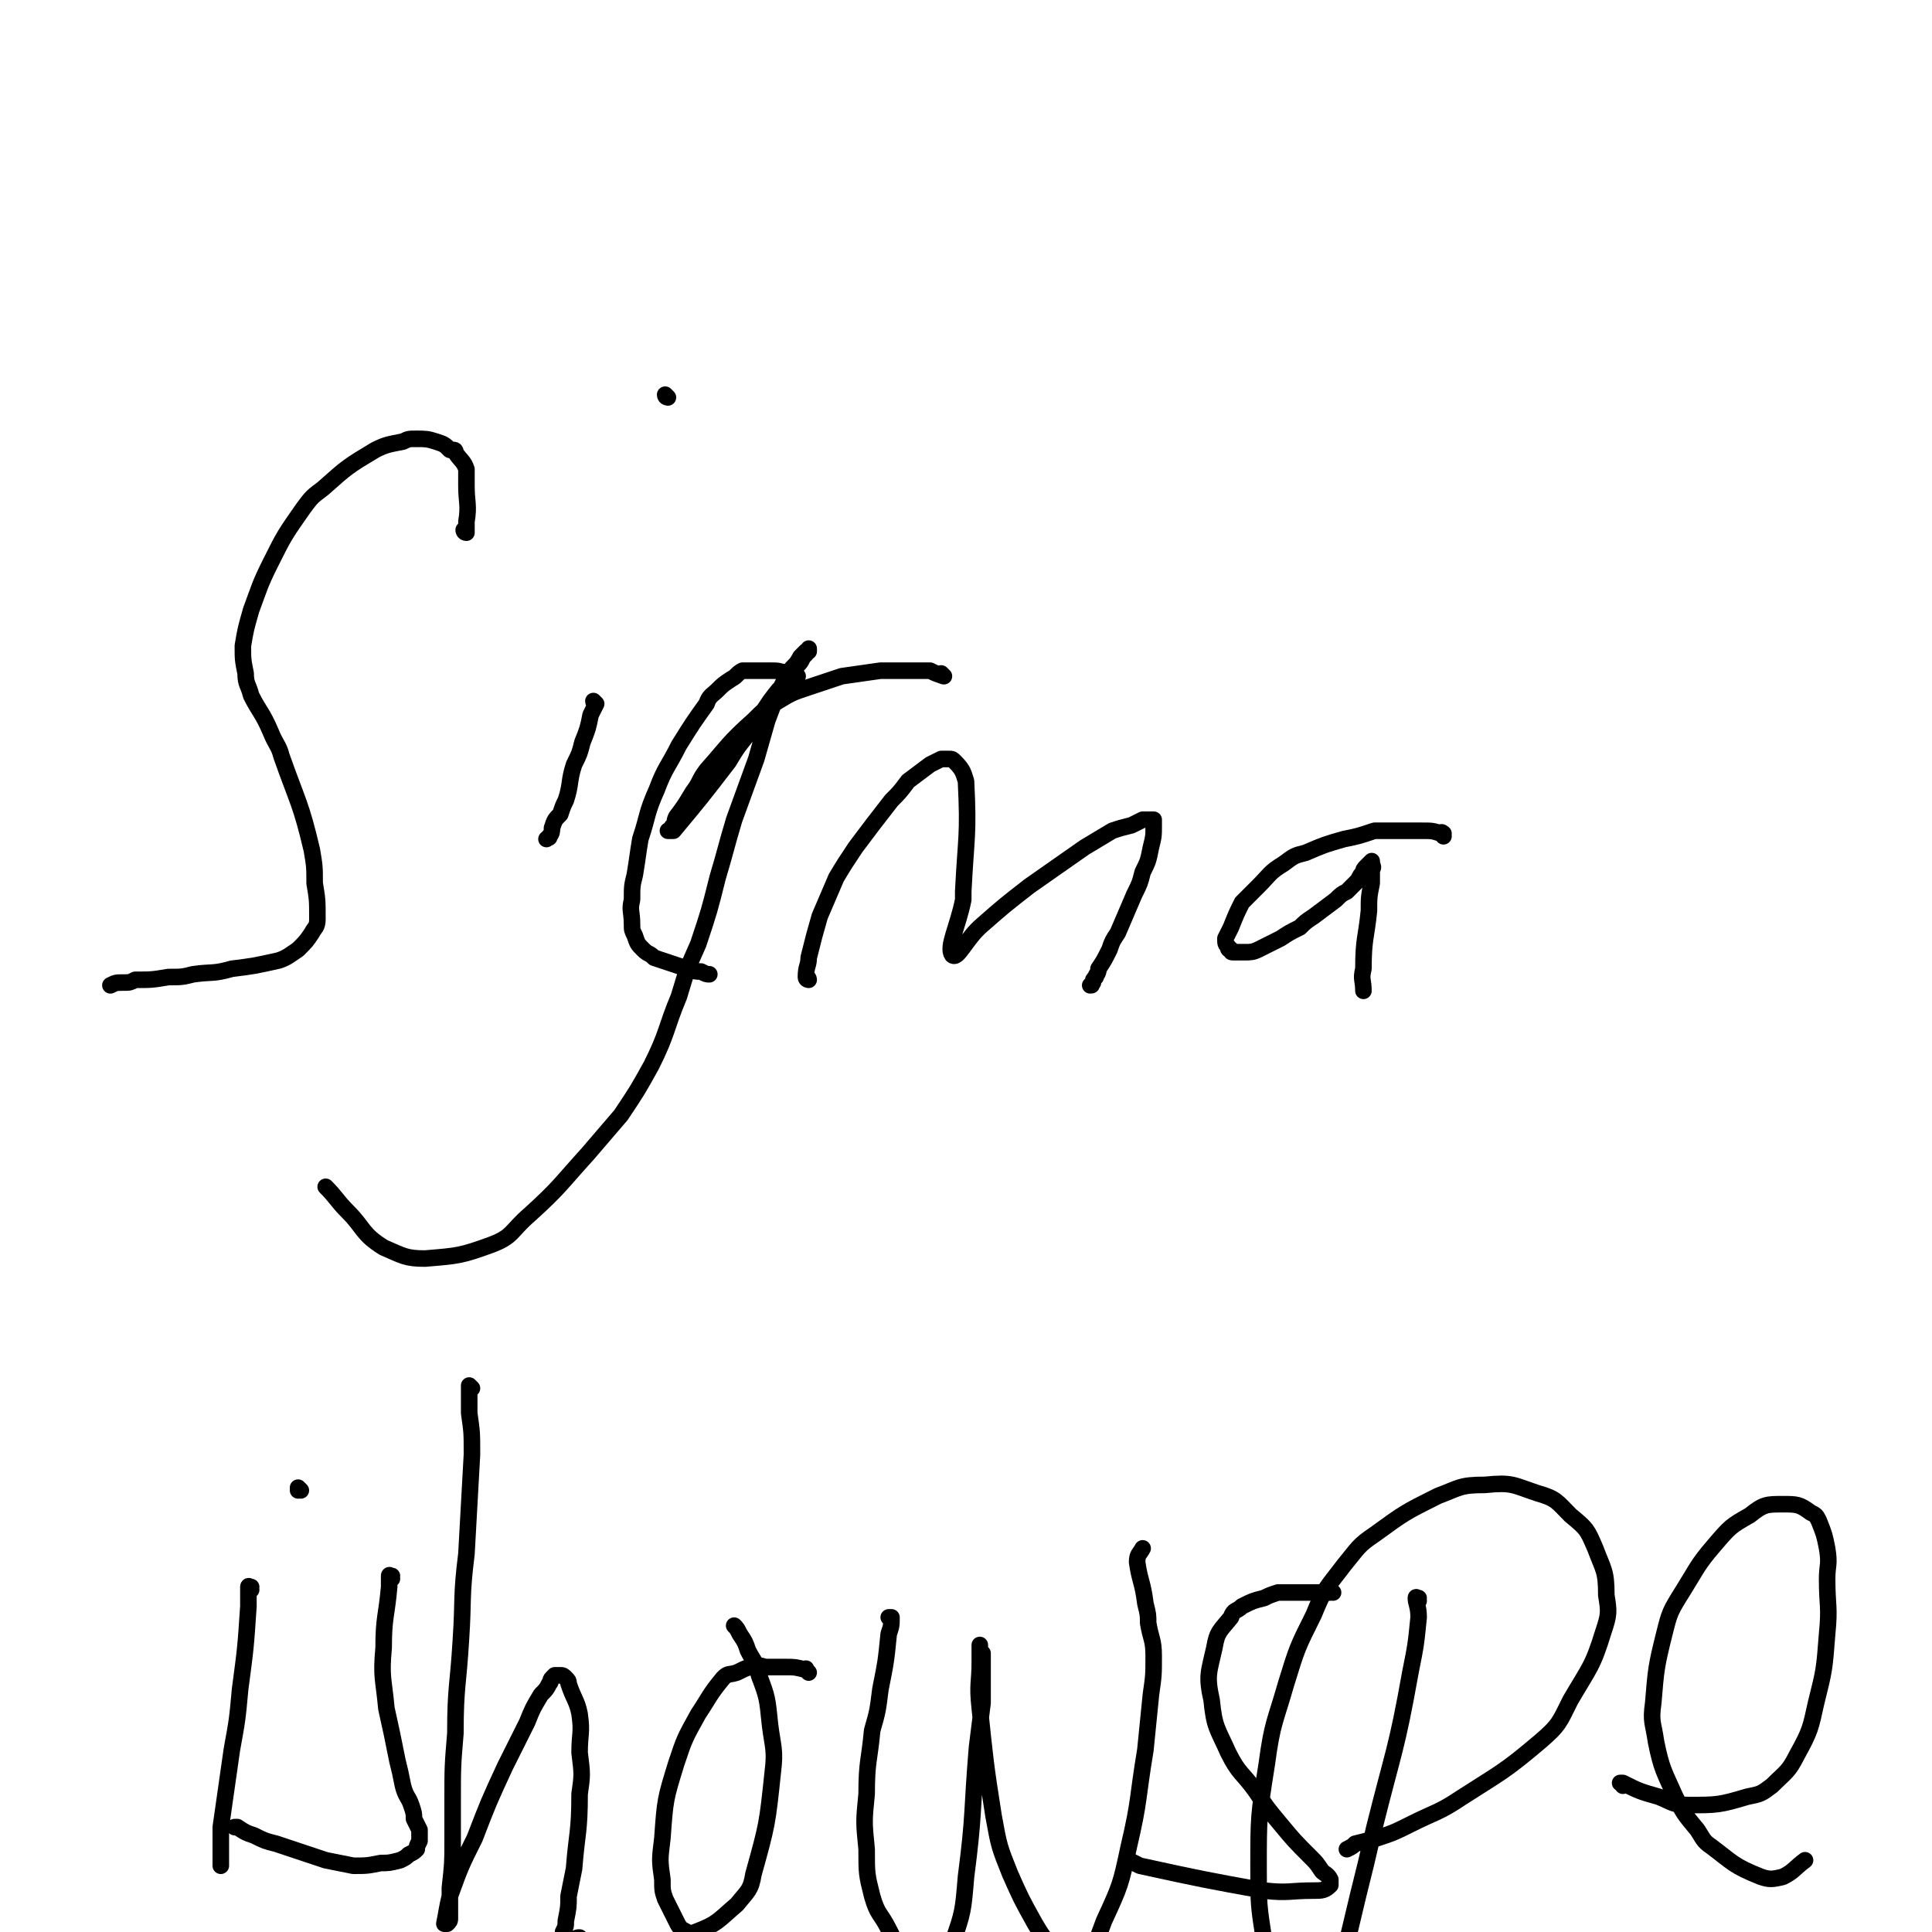
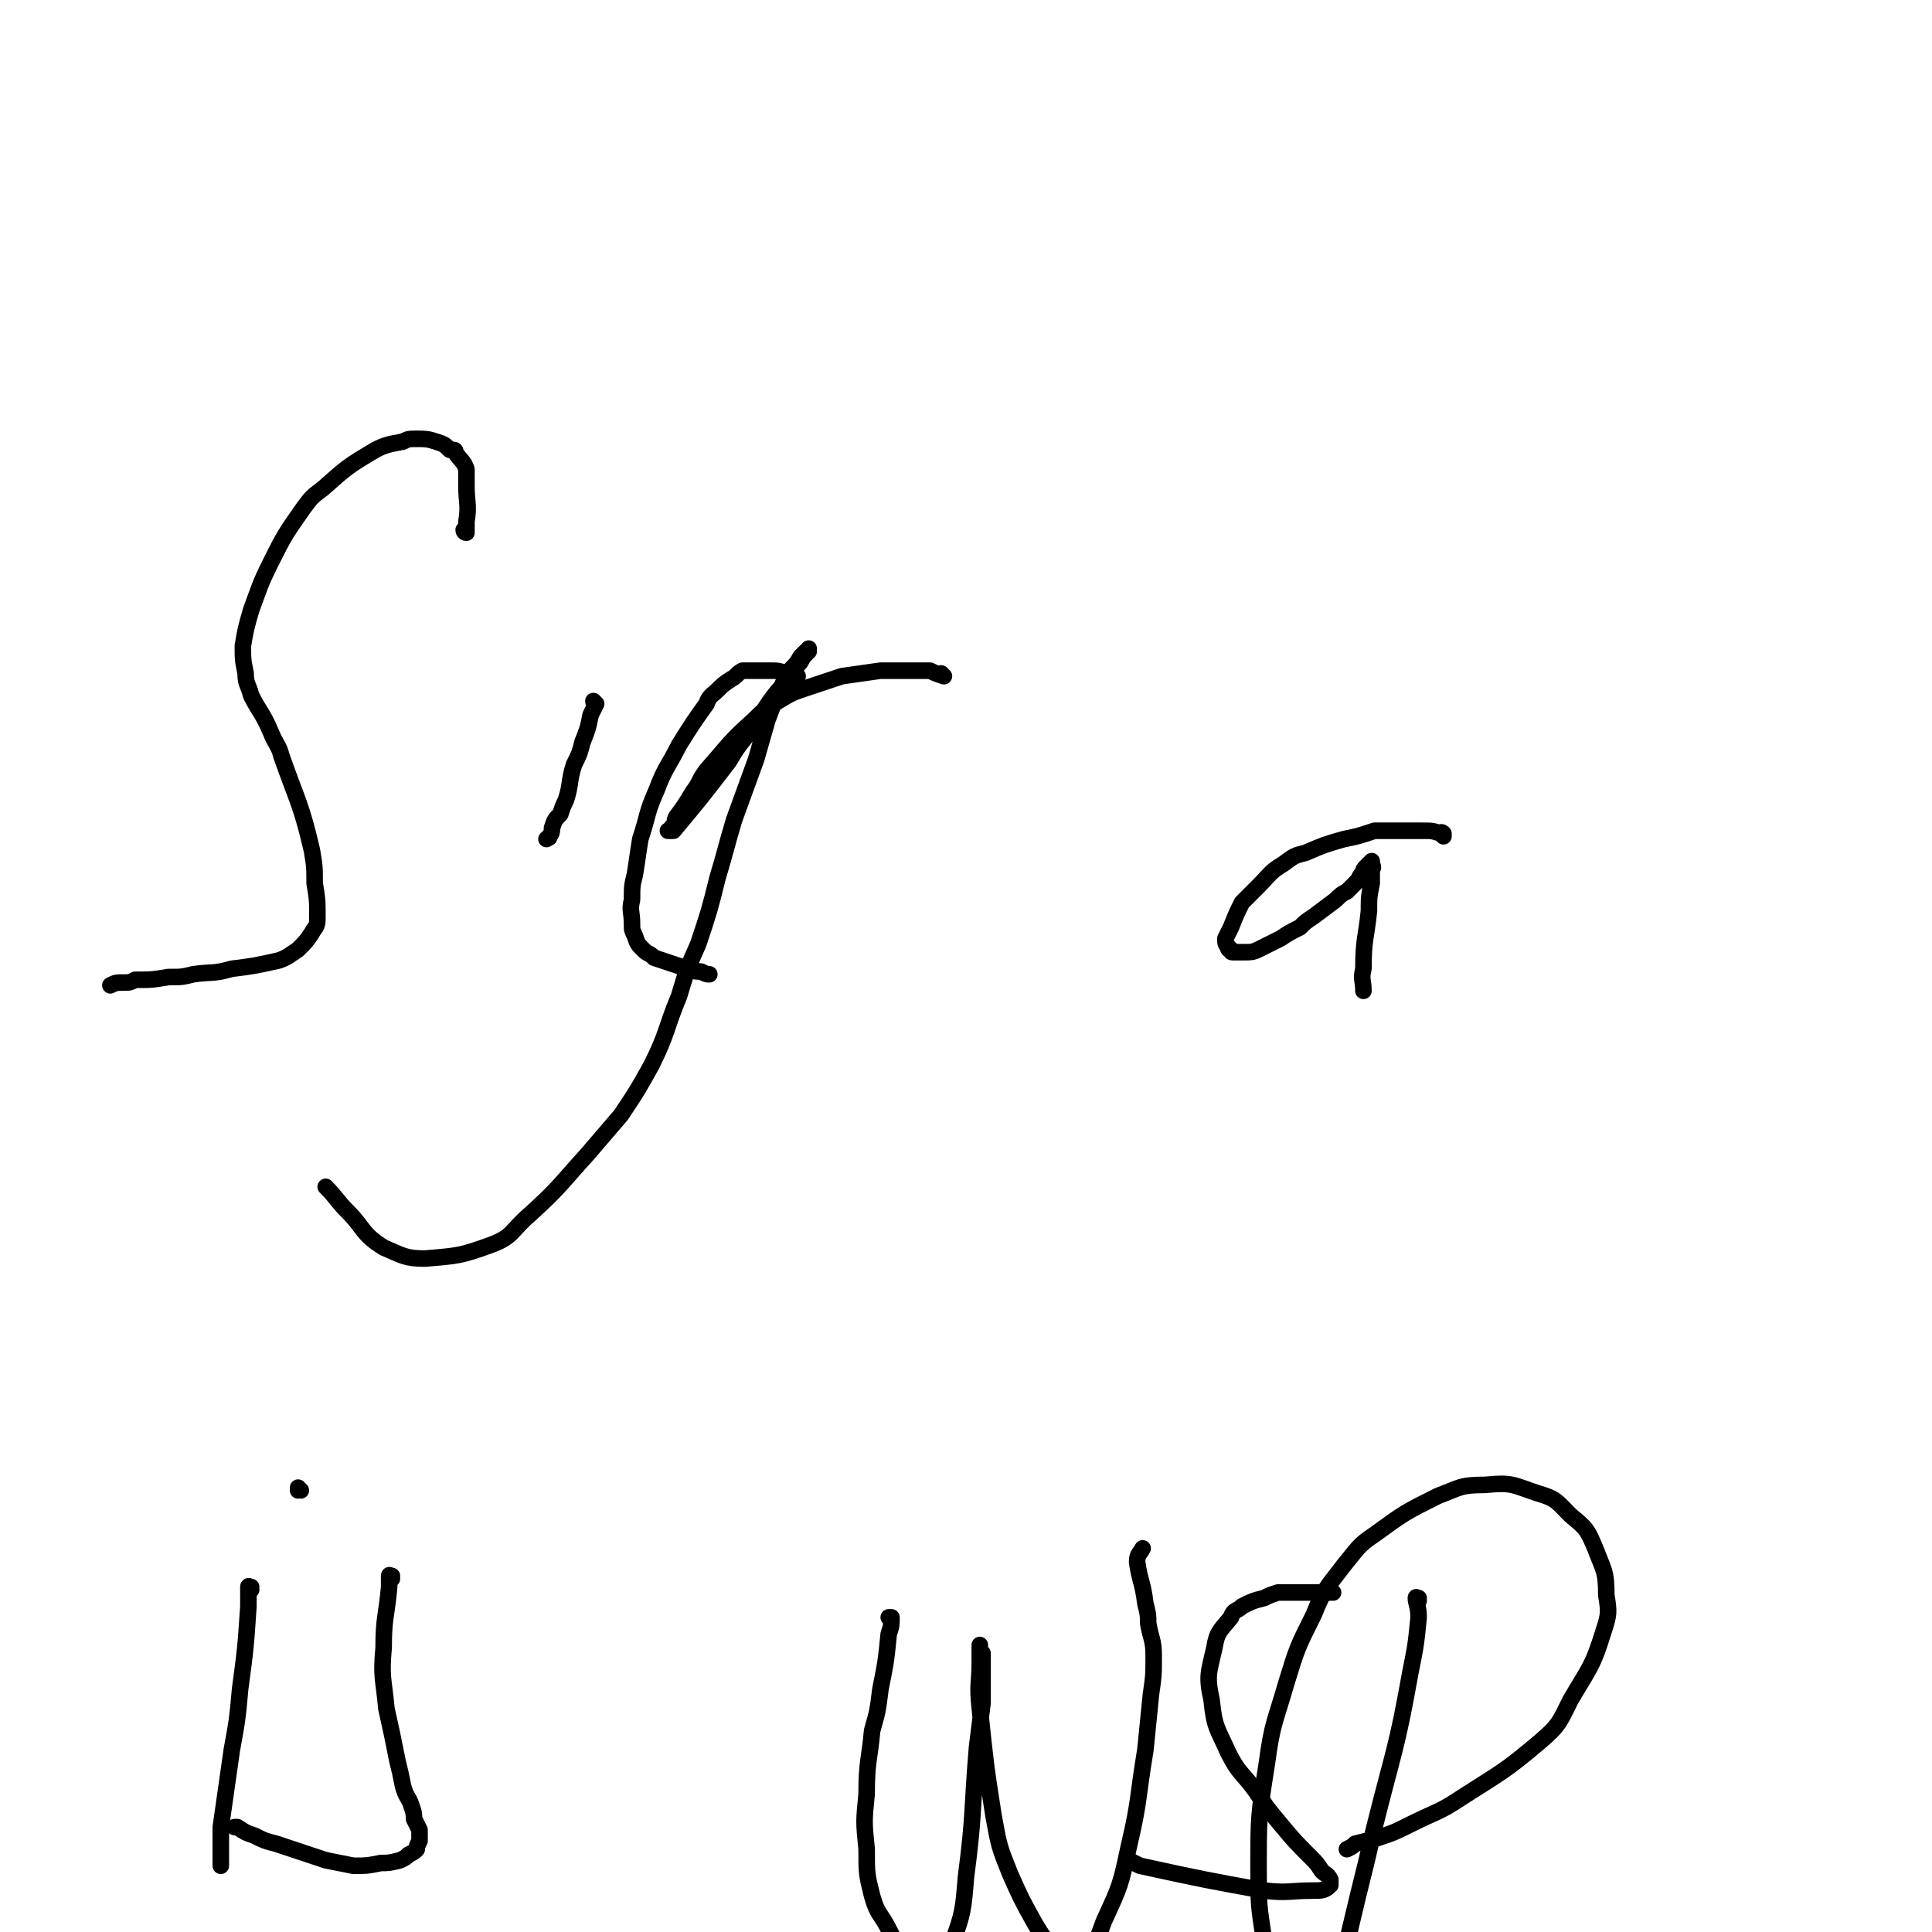
<svg xmlns="http://www.w3.org/2000/svg" viewBox="0 0 700 700" version="1.1">
  <g fill="none" stroke="#000000" stroke-width="6" stroke-linecap="round" stroke-linejoin="round">
    <path d="M169,193c0,0 -1,0 -1,-1 0,0 0,1 1,1 0,-1 0,-2 0,-4 1,-6 0,-7 0,-13 0,-3 0,-3 0,-6 -1,-3 -2,-3 -4,-6 0,-1 0,-1 -2,-1 -2,-2 -2,-2 -5,-3 -3,-1 -4,-1 -7,-1 -3,0 -3,0 -5,1 -5,1 -6,1 -10,3 -10,6 -10,6 -19,14 -4,3 -4,3 -7,7 -7,10 -7,10 -12,20 -4,8 -4,9 -7,17 -2,7 -2,7 -3,13 0,5 0,5 1,10 0,4 1,4 2,8 3,6 4,6 7,13 2,5 3,5 4,9 6,17 7,17 11,34 1,6 1,6 1,12 1,6 1,6 1,13 0,3 -1,3 -2,5 -2,3 -2,3 -5,6 -3,2 -4,3 -7,4 -9,2 -9,2 -17,3 -7,2 -7,1 -14,2 -4,1 -4,1 -9,1 -6,1 -6,1 -12,1 -2,1 -2,1 -4,1 -3,0 -3,0 -5,1 " />
    <path d="M216,255c0,0 -1,0 -1,-1 0,0 1,1 1,1 -1,2 -1,2 -2,4 -1,5 -1,5 -3,10 -1,4 -1,4 -3,8 -2,6 -1,7 -3,13 -1,2 -1,2 -2,5 -2,2 -2,2 -3,5 0,1 0,2 -1,3 0,1 0,0 -1,1 0,0 0,0 0,0 " />
-     <path d="M242,144c0,0 -1,0 -1,-1 0,0 1,1 1,1 0,0 0,0 0,0 0,0 -1,0 -1,-1 0,0 1,1 1,1 0,0 0,0 0,0 0,0 -1,0 -1,-1 0,0 1,1 1,1 " />
    <path d="M342,245c0,0 -1,0 -1,-1 0,0 1,1 1,1 0,0 0,0 0,0 -3,-1 -3,-1 -5,-2 -3,0 -3,0 -6,0 -6,0 -6,0 -12,0 -7,1 -7,1 -14,2 -6,2 -6,2 -12,4 -6,2 -6,2 -11,5 -5,3 -5,3 -9,7 -9,8 -9,9 -17,18 -3,4 -2,4 -5,8 -3,5 -3,5 -6,9 -1,2 0,2 -1,3 -1,1 -1,1 -1,2 0,0 -1,0 -1,0 1,0 1,0 2,0 10,-12 10,-12 20,-25 3,-5 3,-5 7,-10 4,-6 4,-6 8,-12 3,-4 3,-4 6,-7 2,-3 2,-3 4,-6 1,-1 1,-1 2,-3 1,-1 1,-1 1,-1 0,-1 0,-1 1,-1 0,-1 0,-1 0,-1 0,1 0,1 -1,1 -1,1 -1,1 -2,2 -2,4 -3,3 -5,7 -4,8 -4,8 -7,16 -2,7 -2,7 -4,14 -4,11 -4,11 -8,22 -3,10 -3,11 -6,21 -3,12 -3,12 -7,24 -4,9 -4,9 -7,19 -5,12 -4,13 -10,25 -5,9 -5,9 -11,18 -6,7 -6,7 -12,14 -10,11 -10,12 -21,22 -7,6 -6,8 -14,11 -11,4 -12,4 -24,5 -7,0 -8,-1 -15,-4 -8,-5 -7,-7 -13,-13 -4,-4 -4,-5 -8,-9 " />
-     <path d="M293,355c0,0 -1,-1 -1,-1 0,0 1,0 1,1 0,0 0,0 0,0 0,0 -1,0 -1,-1 0,-4 1,-4 1,-7 2,-8 2,-8 4,-15 3,-7 3,-7 6,-14 3,-5 3,-5 7,-11 6,-8 6,-8 13,-17 3,-3 3,-3 6,-7 4,-3 4,-3 8,-6 2,-1 2,-1 4,-2 1,0 1,0 3,0 1,0 1,0 2,1 3,3 3,4 4,7 1,20 0,20 -1,40 0,1 0,1 0,3 -2,10 -6,17 -4,20 2,2 5,-6 11,-11 8,-7 8,-7 17,-14 10,-7 10,-7 20,-14 5,-3 5,-3 10,-6 3,-1 3,-1 7,-2 2,-1 2,-1 4,-2 1,0 1,0 2,0 1,0 1,0 2,0 0,1 0,1 0,2 0,4 0,4 -1,8 -1,5 -1,5 -3,9 -1,4 -1,4 -3,8 -3,7 -3,7 -6,14 -2,3 -2,3 -3,6 -2,4 -2,4 -4,7 0,2 -1,2 -1,3 -1,1 -1,1 -1,2 -1,1 0,1 -1,1 " />
    <path d="M523,303c0,-1 0,-1 -1,-1 0,-1 1,0 1,0 0,0 0,0 0,0 0,0 0,0 -1,0 -3,-1 -3,-1 -7,-1 -1,0 -1,0 -3,0 -4,0 -4,0 -7,0 -4,0 -4,0 -7,0 -6,2 -6,2 -11,3 -7,2 -7,2 -14,5 -4,1 -4,1 -8,4 -5,3 -5,4 -9,8 -3,3 -3,3 -6,6 -2,4 -2,4 -4,9 -1,2 -1,2 -2,4 0,2 0,2 1,3 0,1 0,1 1,1 0,1 0,1 1,1 2,0 2,0 4,0 2,0 3,0 5,-1 4,-2 4,-2 8,-4 3,-2 3,-2 7,-4 2,-2 2,-2 5,-4 4,-3 4,-3 8,-6 2,-2 2,-2 4,-3 2,-2 2,-2 4,-4 1,-2 1,-2 2,-3 0,-1 0,-1 1,-2 1,-1 1,-1 1,-1 1,-1 1,-1 1,-1 0,0 0,0 0,0 0,0 0,0 0,0 0,2 1,2 0,3 0,2 0,2 0,5 -1,5 -1,5 -1,10 -1,10 -2,10 -2,21 -1,4 0,4 0,8 " />
    <path d="M289,245c0,0 0,0 -1,-1 0,0 1,1 1,1 0,0 0,0 0,0 0,0 0,0 -1,-1 -1,0 -1,0 -3,0 -3,-1 -3,-1 -6,-1 -3,0 -3,0 -6,0 -2,0 -2,0 -4,0 -2,1 -2,2 -4,3 -3,2 -3,2 -5,4 -2,2 -3,2 -4,5 -5,7 -5,7 -10,15 -4,8 -5,8 -8,16 -4,9 -3,9 -6,18 -1,6 -1,7 -2,13 -1,4 -1,4 -1,9 -1,4 0,4 0,9 0,2 0,2 1,4 1,3 1,3 3,5 2,2 2,1 4,3 3,1 3,1 6,2 3,1 3,1 6,2 3,1 3,1 5,1 2,1 2,1 3,1 " />
    <path d="M91,576c0,0 -1,-1 -1,-1 0,0 0,0 1,0 0,0 0,0 0,0 0,1 -1,-1 -1,0 0,2 0,3 0,7 -1,15 -1,15 -3,30 -1,11 -1,11 -3,22 -2,14 -2,14 -4,28 0,7 0,7 0,14 " />
    <path d="M109,540c0,0 -1,-1 -1,-1 0,0 0,1 0,1 0,0 0,0 0,0 " />
    <path d="M142,572c0,0 -1,-1 -1,-1 0,0 0,0 1,0 0,0 0,0 0,0 0,1 -1,0 -1,0 0,0 0,0 1,0 0,0 0,0 0,0 0,1 -1,-1 -1,0 0,1 0,2 0,4 -1,11 -2,11 -2,22 -1,11 0,11 1,22 2,9 2,9 4,19 1,4 1,4 2,9 1,4 2,4 3,7 1,3 1,3 1,5 1,2 1,2 2,4 0,2 0,2 0,4 -1,2 -1,2 -1,3 -1,1 -1,1 -3,2 -1,1 -1,1 -3,2 -4,1 -4,1 -7,1 -5,1 -5,1 -10,1 -5,-1 -5,-1 -10,-2 -9,-3 -9,-3 -18,-6 -4,-1 -4,-1 -8,-3 -3,-1 -3,-1 -6,-3 0,0 0,0 -1,0 " />
-     <path d="M171,503c0,0 -1,-1 -1,-1 0,0 0,0 0,1 0,0 0,0 0,0 1,0 0,-1 0,-1 0,4 0,5 0,10 1,7 1,7 1,15 -1,18 -1,18 -2,36 -2,16 -1,16 -2,31 -1,17 -2,17 -2,34 -1,12 -1,12 -1,25 0,7 0,7 0,14 0,8 0,8 -1,17 0,3 0,3 0,5 0,3 0,3 0,6 0,1 0,1 -1,2 0,0 0,0 -1,0 0,0 0,0 0,0 0,0 0,0 0,0 1,-5 1,-6 2,-10 4,-11 4,-11 9,-21 5,-13 5,-13 11,-26 4,-8 4,-8 8,-16 2,-5 2,-5 5,-10 2,-2 2,-2 3,-4 1,-1 0,-1 1,-2 0,0 0,0 1,-1 1,0 1,0 2,0 1,0 1,0 2,1 1,1 1,1 1,2 2,6 3,6 4,11 1,7 0,7 0,14 1,8 1,8 0,15 0,14 -1,14 -2,27 -1,5 -1,5 -2,10 0,4 0,4 -1,9 0,2 0,2 -1,4 0,1 0,1 0,2 0,1 0,1 0,1 2,0 2,0 4,0 1,-1 1,-1 2,-1 " />
-     <path d="M293,606c-1,-1 -1,-1 -1,-1 0,-1 0,0 0,0 0,0 0,0 0,0 0,0 0,0 0,0 -4,-1 -4,-1 -7,-1 -4,0 -4,0 -7,0 -2,0 -2,-1 -4,0 -3,0 -3,0 -7,2 -3,1 -3,0 -5,2 -5,6 -5,7 -9,13 -5,9 -5,9 -8,18 -4,13 -4,13 -5,27 -1,8 -1,8 0,15 0,4 0,4 1,7 2,4 2,4 4,8 1,2 1,2 2,3 2,1 3,2 5,1 8,-3 8,-4 15,-10 4,-5 5,-5 6,-11 5,-18 5,-18 7,-37 1,-8 0,-9 -1,-17 -1,-10 -1,-10 -4,-18 -1,-5 -2,-5 -4,-9 -1,-3 -1,-3 -3,-6 -1,-2 -1,-2 -2,-3 " />
    <path d="M323,587c0,0 0,-1 -1,-1 0,0 1,0 1,0 0,0 0,0 0,0 0,1 0,0 -1,0 0,0 1,0 1,0 0,0 0,0 0,0 0,3 0,3 -1,6 -1,10 -1,10 -3,20 -1,8 -1,8 -3,15 -1,11 -2,11 -2,23 -1,10 -1,10 0,20 0,9 0,9 2,17 2,7 3,6 6,12 2,4 2,4 5,6 3,4 3,4 6,7 2,1 2,1 4,1 2,1 2,1 4,-1 3,-3 3,-4 4,-8 4,-11 4,-12 5,-24 3,-23 2,-23 4,-47 1,-8 1,-8 2,-16 0,-7 0,-7 0,-13 0,-3 0,-3 0,-5 -1,-1 -1,-1 -1,-2 0,0 0,-1 0,-1 0,0 0,0 0,1 0,2 0,2 0,5 0,8 -1,8 0,17 2,19 2,20 5,39 2,11 2,11 6,21 4,9 4,9 9,18 3,5 3,5 7,9 1,2 1,2 3,4 2,2 2,2 4,3 2,0 2,0 3,-1 5,-7 5,-8 8,-16 6,-13 6,-13 9,-27 4,-17 3,-17 6,-35 1,-10 1,-10 2,-20 1,-7 1,-7 1,-14 0,-6 -1,-6 -2,-12 0,-3 0,-3 -1,-7 -1,-8 -2,-8 -3,-15 0,-3 1,-3 2,-5 " />
    <path d="M483,577c0,0 -1,-1 -1,-1 0,0 0,1 0,1 0,0 0,0 0,0 -5,0 -5,0 -11,0 -4,0 -4,0 -8,0 -3,1 -3,1 -5,2 -4,1 -4,1 -8,3 -2,2 -3,1 -4,4 -4,5 -5,5 -6,11 -2,9 -3,10 -1,19 1,10 2,10 6,19 4,8 5,7 10,14 4,6 4,6 9,12 5,6 5,6 11,12 2,2 2,2 4,5 1,1 2,1 3,3 0,1 0,2 0,2 -2,2 -3,2 -6,2 -9,0 -9,1 -18,0 -22,-4 -22,-4 -45,-9 -2,-1 -2,-1 -4,-2 " />
    <path d="M514,580c0,0 -1,-1 -1,-1 0,0 1,0 1,0 0,0 0,0 0,0 0,1 -1,-1 -1,0 0,2 1,3 1,7 -1,10 -1,10 -3,20 -5,28 -6,28 -13,56 -3,13 -3,13 -6,25 -5,21 -5,21 -10,42 -2,9 -2,9 -4,17 -2,6 -2,6 -3,12 -1,3 0,3 -1,5 0,1 0,2 -1,2 0,0 -1,0 -1,0 -2,-6 -3,-6 -4,-12 -5,-25 -6,-25 -10,-50 -2,-13 -2,-13 -2,-26 0,-19 0,-19 3,-38 2,-15 3,-15 7,-29 4,-13 4,-13 10,-25 4,-10 5,-10 11,-18 5,-6 5,-7 11,-11 11,-8 11,-8 23,-14 8,-3 8,-4 17,-4 10,-1 10,0 19,3 7,2 7,3 12,8 6,5 6,5 9,12 3,8 4,8 4,17 1,6 1,7 -1,13 -4,13 -5,13 -12,25 -4,8 -4,9 -11,15 -13,11 -14,11 -28,20 -9,6 -9,5 -19,10 -6,3 -6,3 -12,5 -4,1 -4,1 -8,2 -1,1 -1,1 -3,2 " />
-     <path d="M588,647c0,-1 -1,-1 -1,-1 0,0 0,0 1,0 0,0 0,0 0,0 0,0 -1,0 -1,0 0,0 0,0 1,0 6,3 6,3 13,5 5,2 5,3 11,3 10,0 11,0 21,-3 5,-1 5,-1 9,-4 5,-5 6,-5 9,-11 5,-9 5,-10 7,-19 3,-12 3,-12 4,-25 1,-10 0,-10 0,-20 0,-5 1,-5 0,-11 -1,-5 -1,-5 -3,-10 -1,-2 -1,-2 -3,-3 -4,-3 -5,-3 -10,-3 -6,0 -7,0 -12,4 -7,4 -7,4 -13,11 -6,7 -6,8 -11,16 -5,8 -5,8 -7,16 -3,12 -3,13 -4,25 -1,7 0,7 1,14 2,10 3,11 7,20 3,6 3,6 8,12 2,3 2,4 5,6 8,6 8,7 18,11 3,1 4,1 8,0 4,-2 4,-3 8,-6 " />
  </g>
</svg>